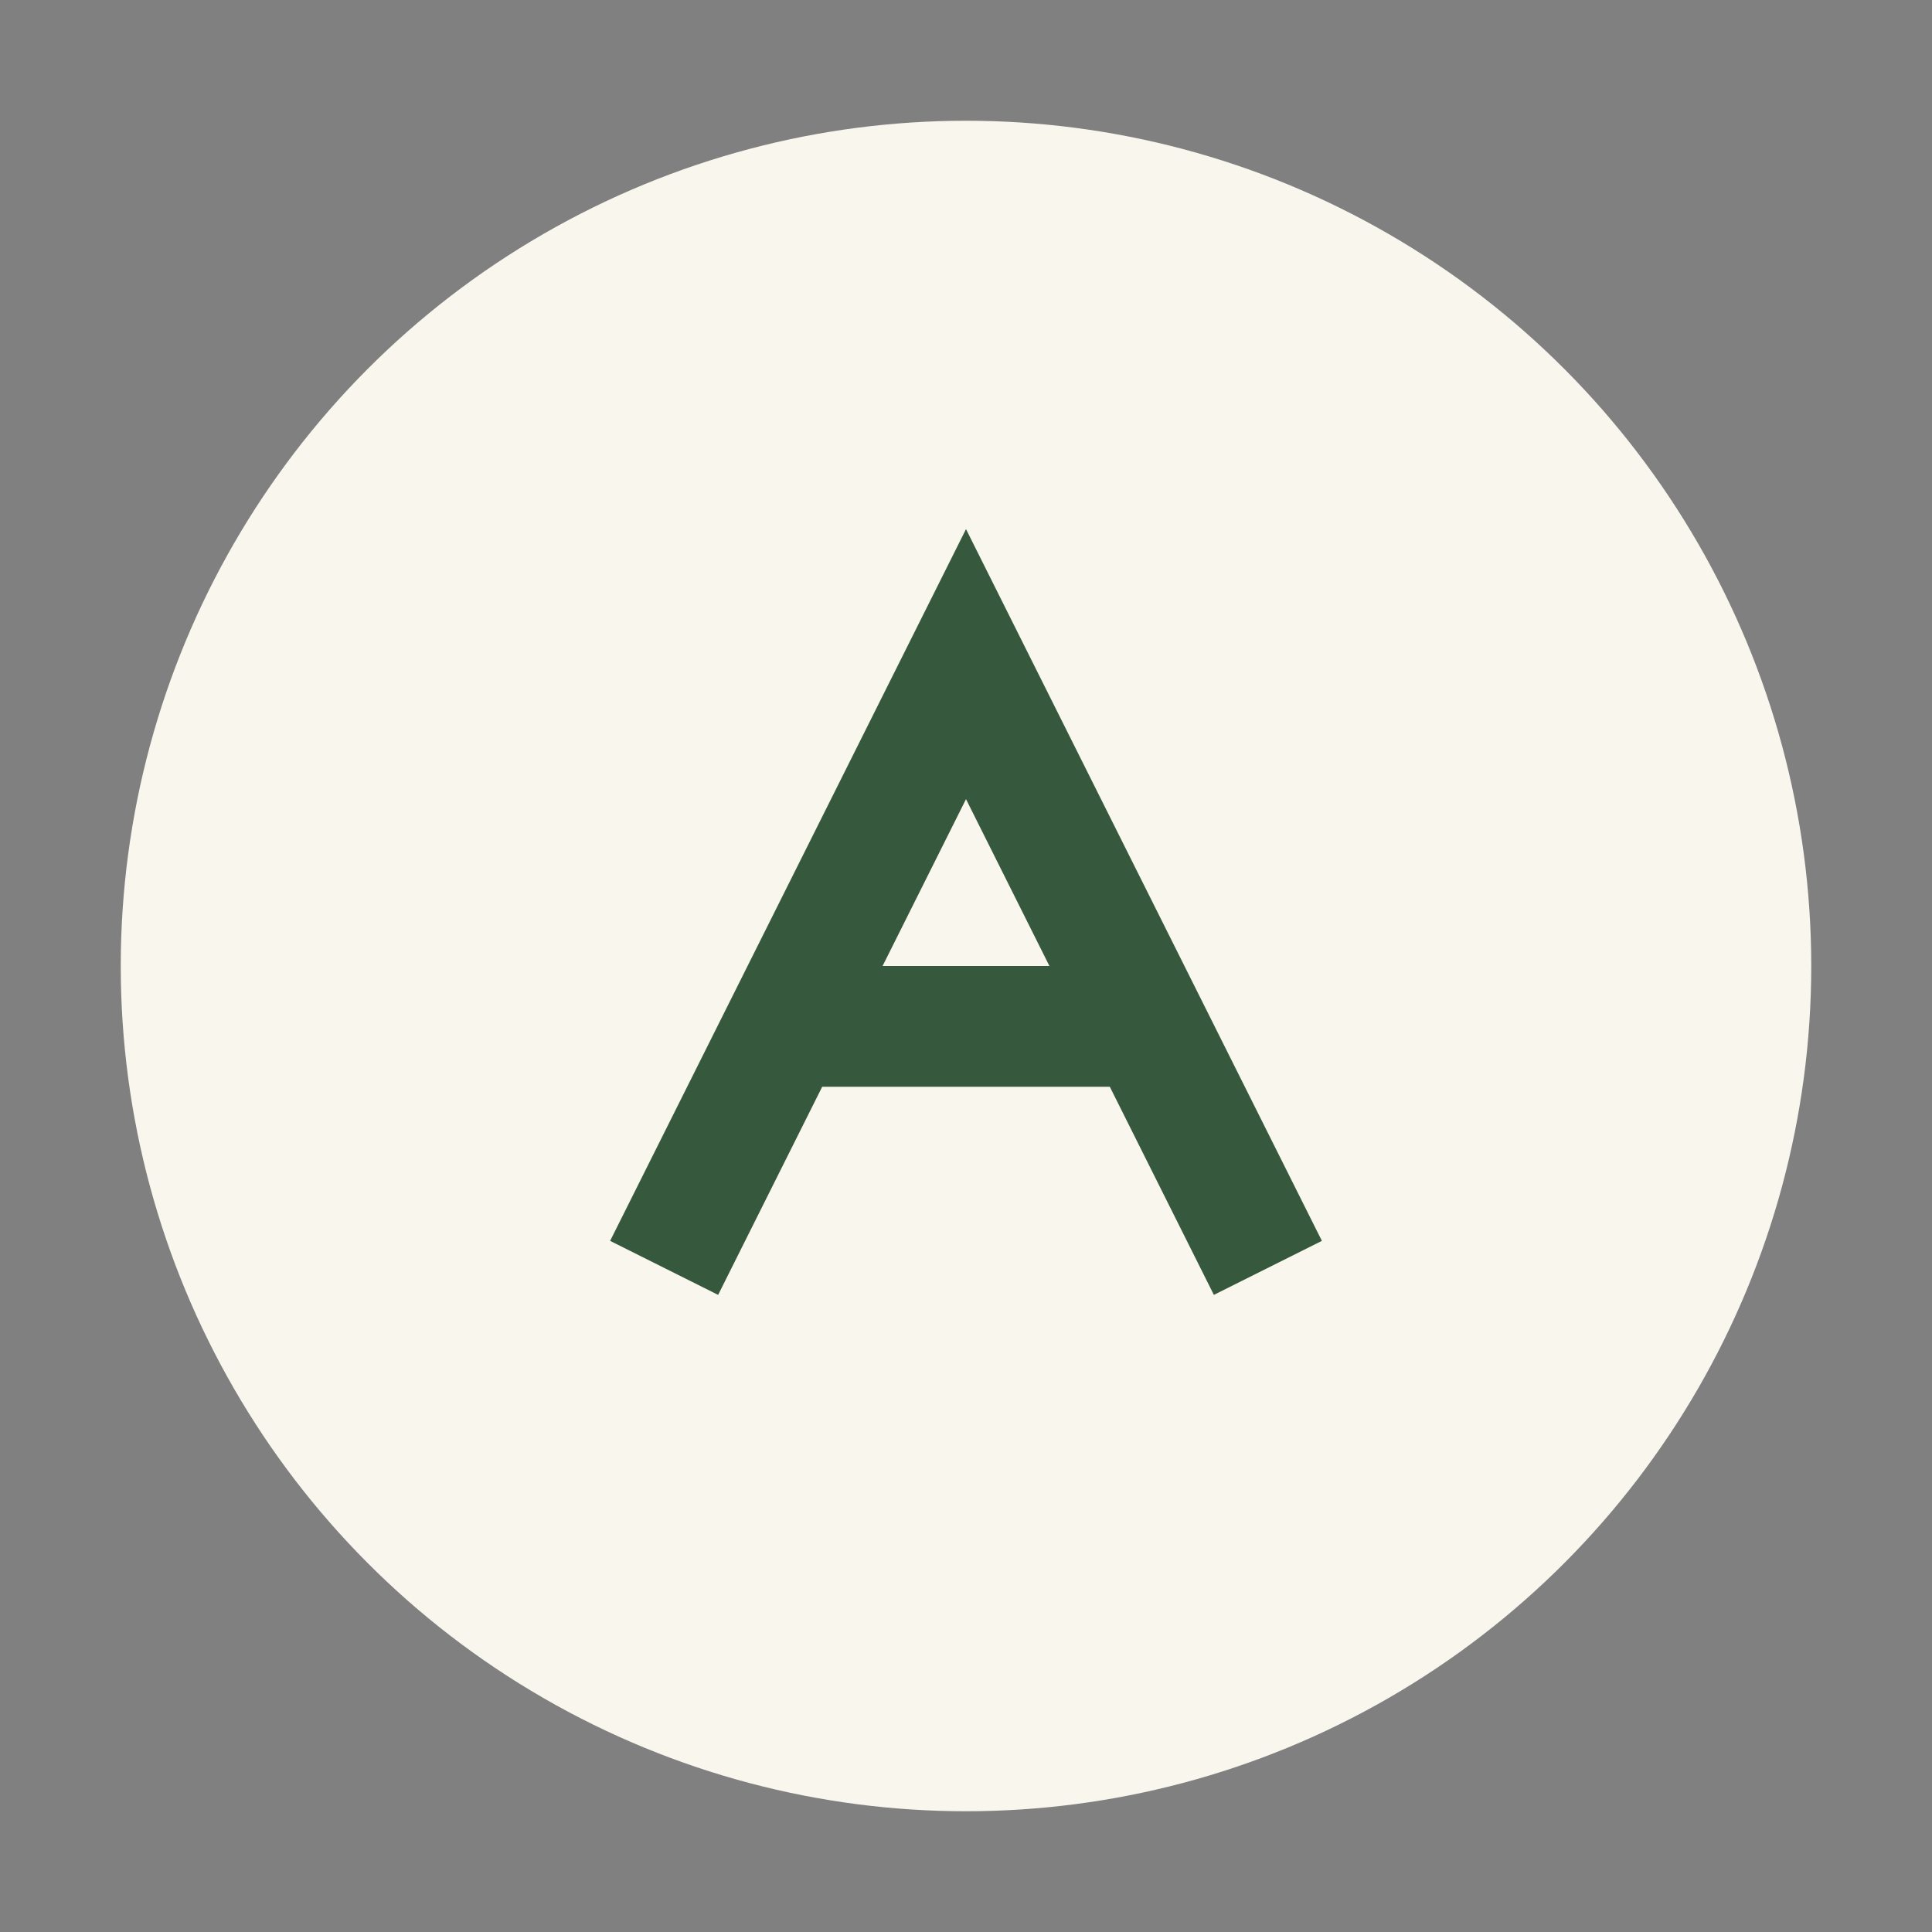
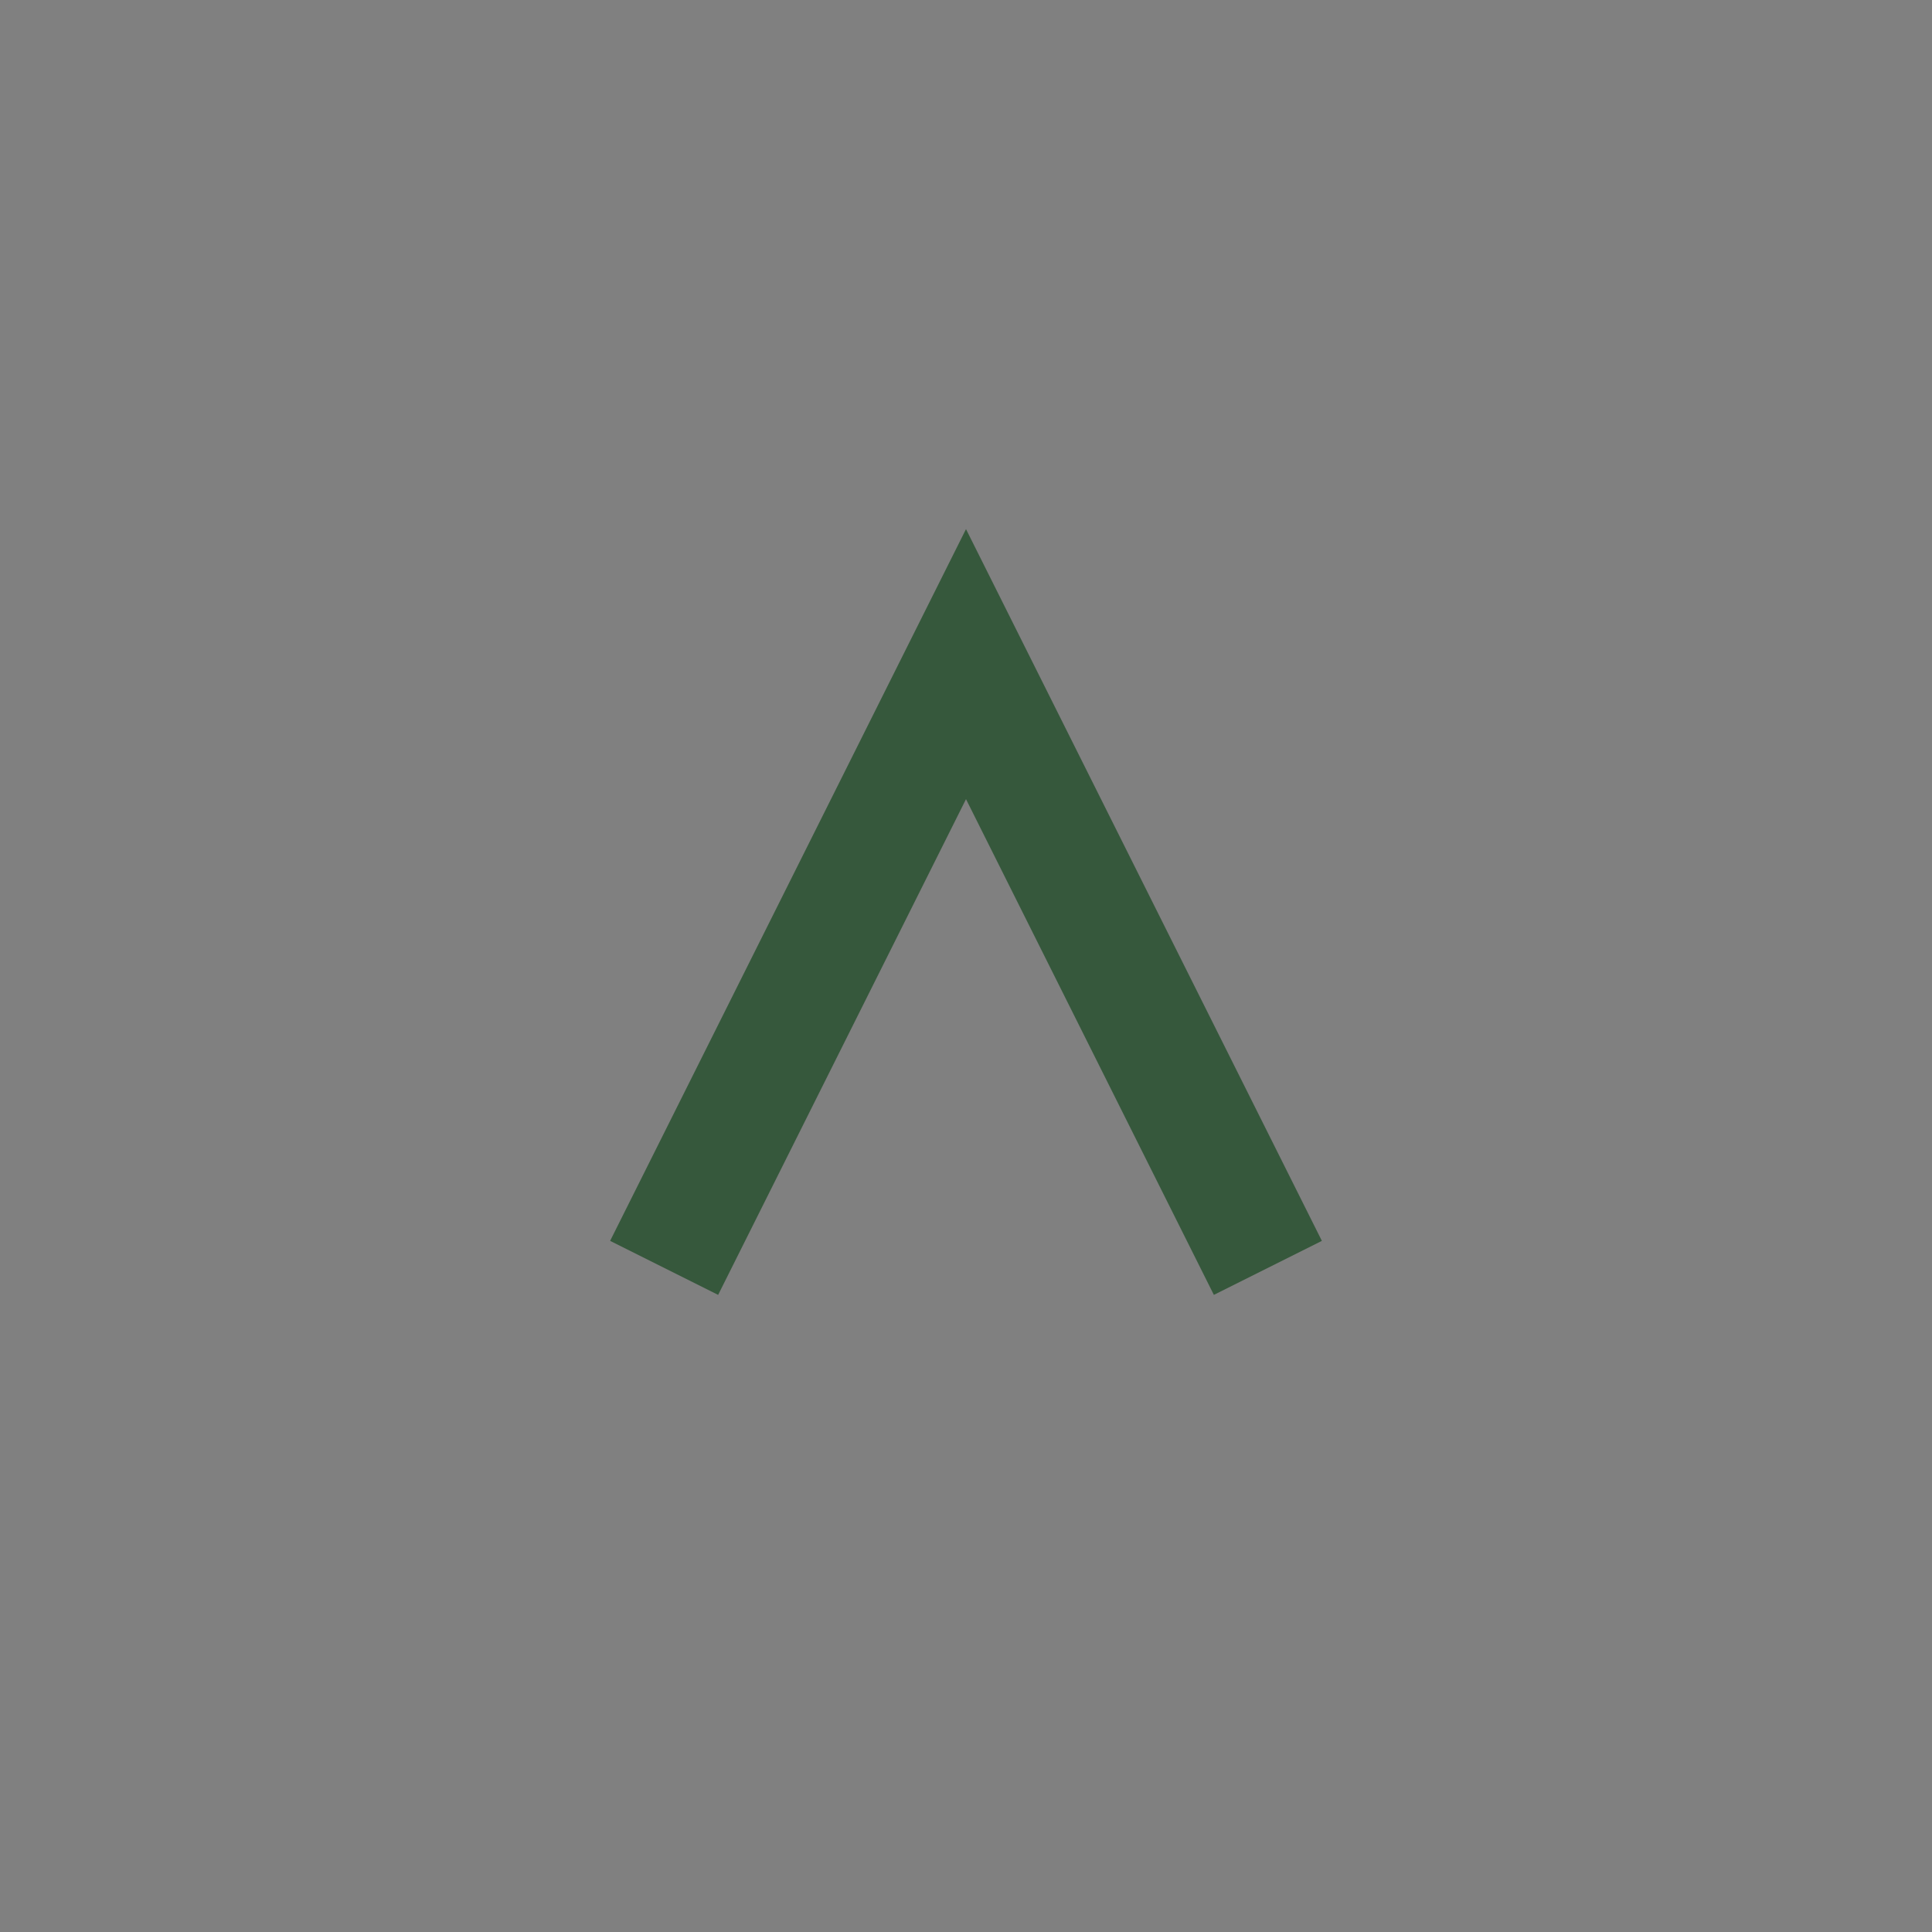
<svg xmlns="http://www.w3.org/2000/svg" width="32" height="32" viewBox="0 0 32 32">
  <rect x="0" y="0" width="32" height="32" fill="#808080" stroke="none" />
-   <circle cx="16" cy="16" r="14" fill="#F9F6EE" />
-   <path d="M11 21l5-10 5 10M13 17h6" stroke="#36583C" stroke-width="2" fill="none" />
+   <path d="M11 21l5-10 5 10M13 17" stroke="#36583C" stroke-width="2" fill="none" />
</svg>